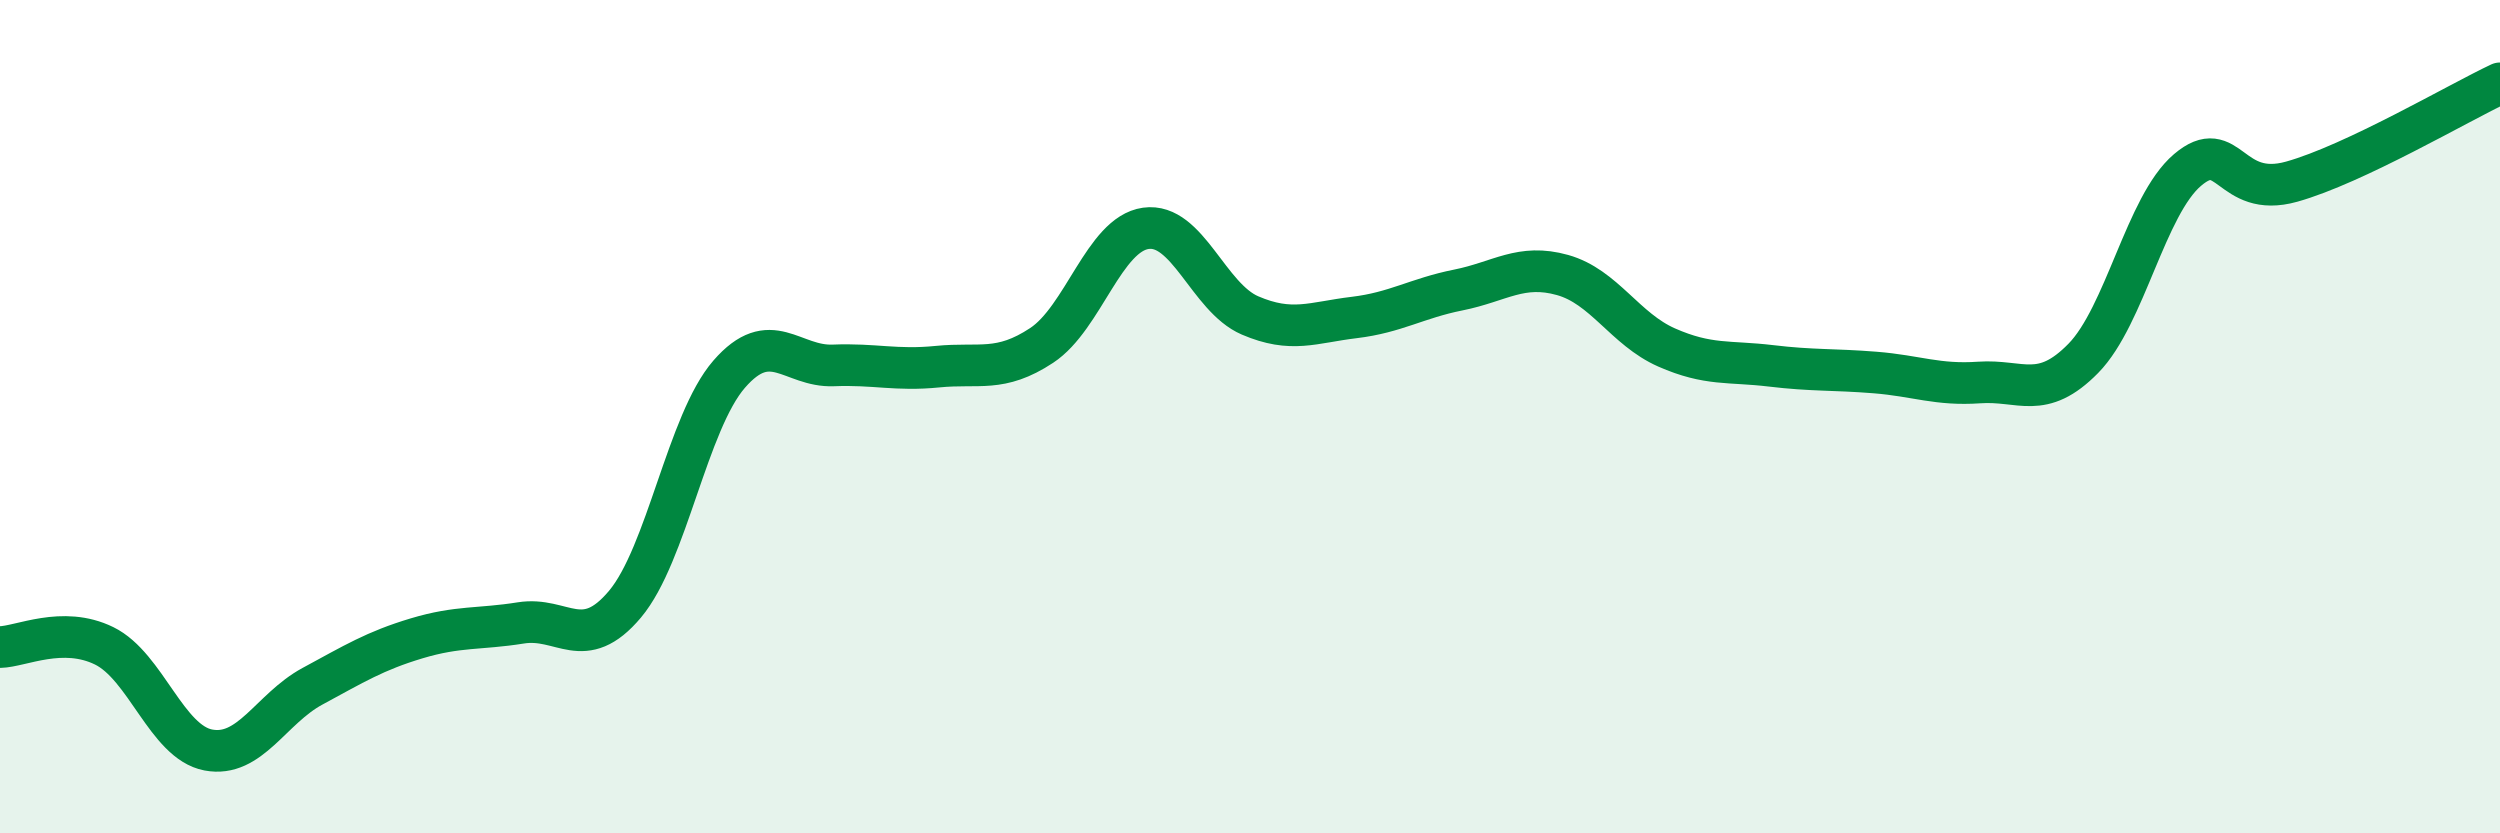
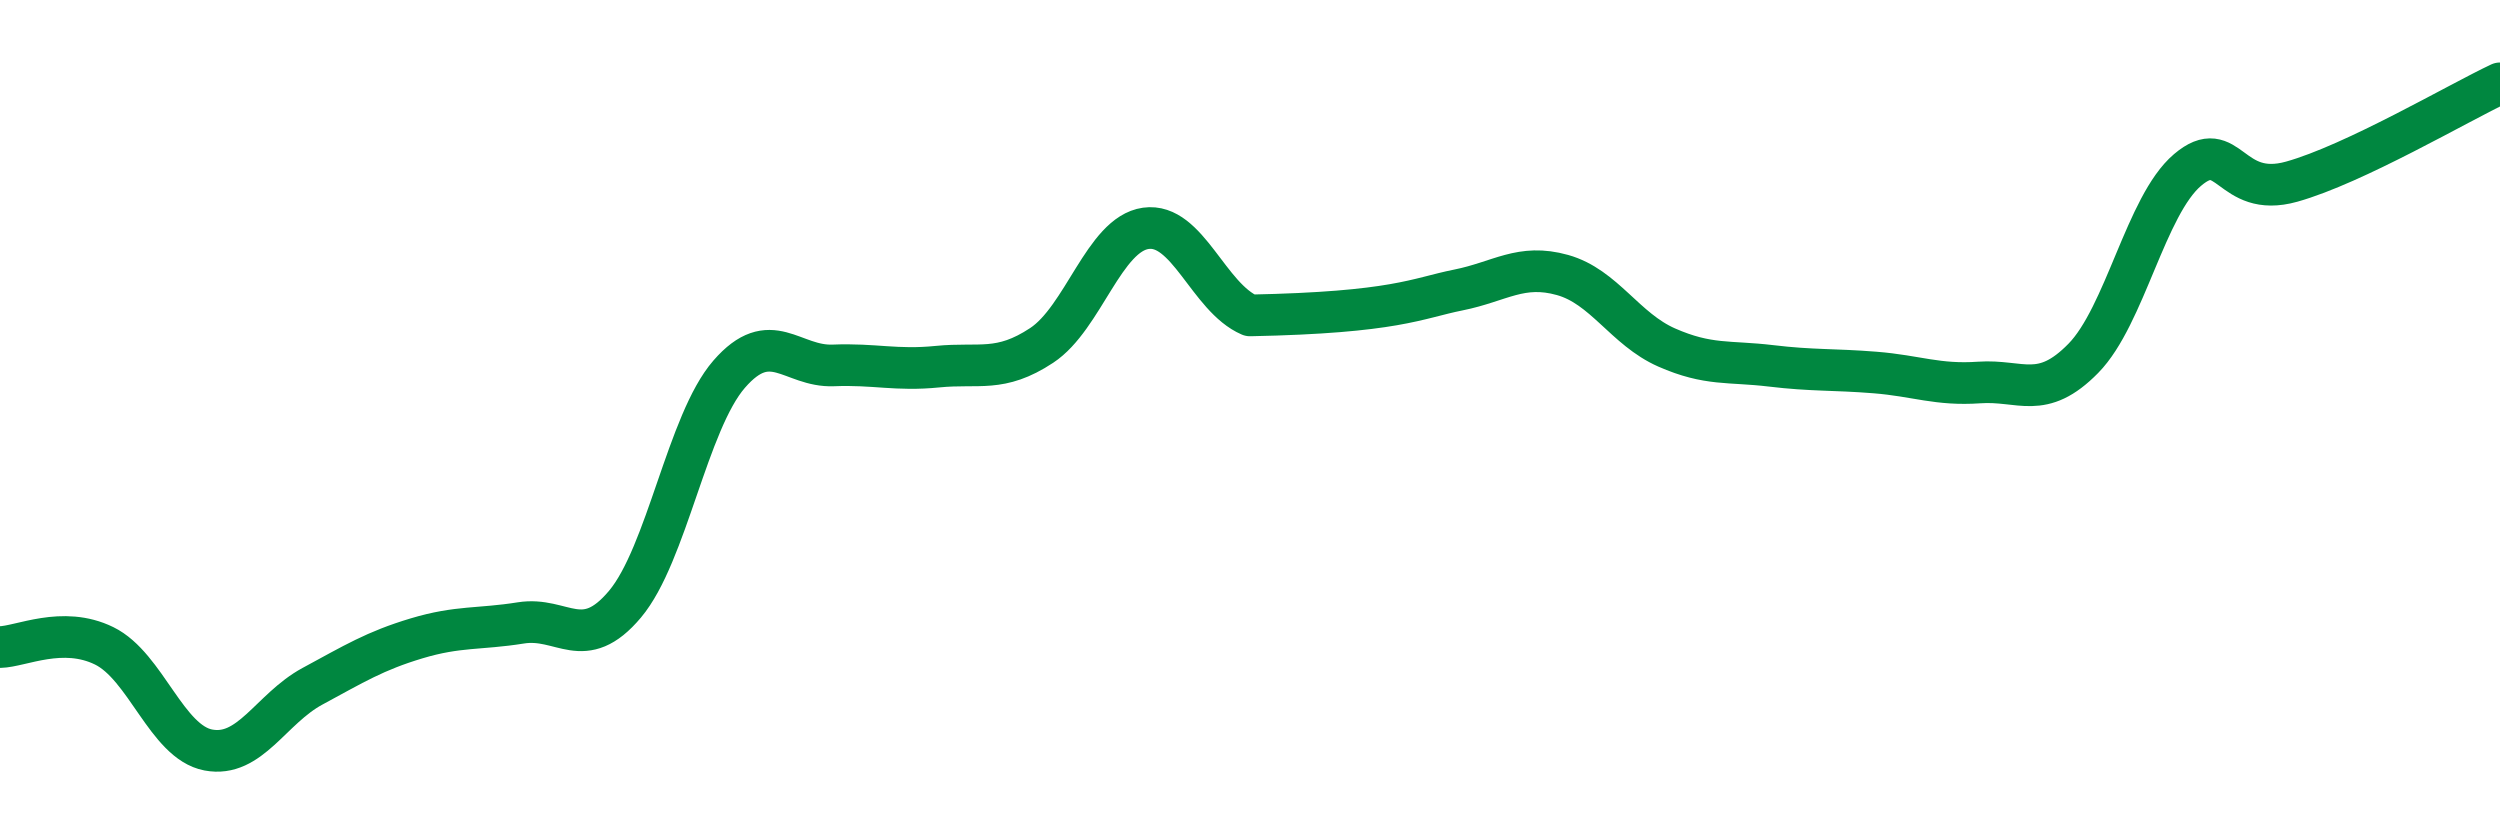
<svg xmlns="http://www.w3.org/2000/svg" width="60" height="20" viewBox="0 0 60 20">
-   <path d="M 0,15.53 C 0.5,15.52 1.5,15.01 2.5,15.5 C 3.5,15.99 4,17.81 5,18 C 6,18.19 6.5,17.01 7.5,16.47 C 8.5,15.93 9,15.62 10,15.32 C 11,15.02 11.5,15.11 12.5,14.95 C 13.5,14.79 14,15.69 15,14.5 C 16,13.31 16.5,10.13 17.5,8.98 C 18.5,7.83 19,8.81 20,8.77 C 21,8.73 21.5,8.9 22.5,8.8 C 23.5,8.7 24,8.95 25,8.29 C 26,7.63 26.5,5.62 27.5,5.48 C 28.5,5.34 29,7.14 30,7.57 C 31,8 31.5,7.74 32.5,7.62 C 33.5,7.5 34,7.16 35,6.96 C 36,6.76 36.5,6.32 37.5,6.6 C 38.5,6.88 39,7.9 40,8.34 C 41,8.78 41.5,8.66 42.5,8.78 C 43.5,8.9 44,8.86 45,8.94 C 46,9.02 46.5,9.25 47.5,9.18 C 48.5,9.11 49,9.62 50,8.6 C 51,7.58 51.5,4.93 52.5,4.08 C 53.5,3.23 53.5,4.78 55,4.36 C 56.5,3.94 59,2.47 60,2L60 20L0 20Z" fill="#008740" opacity="0.1" stroke-linecap="round" stroke-linejoin="round" />
-   <path d="M 0,15.53 C 0.5,15.52 1.5,15.01 2.5,15.5 C 3.5,15.99 4,17.81 5,18 C 6,18.19 6.5,17.01 7.5,16.47 C 8.5,15.93 9,15.62 10,15.32 C 11,15.02 11.5,15.11 12.5,14.95 C 13.5,14.79 14,15.69 15,14.5 C 16,13.31 16.5,10.13 17.5,8.98 C 18.5,7.83 19,8.81 20,8.77 C 21,8.73 21.5,8.9 22.5,8.8 C 23.5,8.7 24,8.95 25,8.29 C 26,7.63 26.5,5.62 27.5,5.48 C 28.5,5.34 29,7.14 30,7.57 C 31,8 31.5,7.74 32.5,7.62 C 33.5,7.5 34,7.16 35,6.96 C 36,6.76 36.5,6.32 37.5,6.6 C 38.5,6.88 39,7.9 40,8.34 C 41,8.78 41.5,8.66 42.5,8.78 C 43.5,8.9 44,8.86 45,8.94 C 46,9.02 46.5,9.25 47.5,9.18 C 48.5,9.11 49,9.62 50,8.6 C 51,7.58 51.5,4.93 52.5,4.08 C 53.5,3.23 53.5,4.78 55,4.36 C 56.5,3.94 59,2.47 60,2" stroke="#008740" stroke-width="1" fill="none" stroke-linecap="round" stroke-linejoin="round" />
+   <path d="M 0,15.53 C 0.5,15.52 1.5,15.01 2.5,15.5 C 3.5,15.99 4,17.81 5,18 C 6,18.19 6.5,17.01 7.5,16.47 C 8.5,15.93 9,15.62 10,15.32 C 11,15.02 11.5,15.11 12.5,14.95 C 13.5,14.79 14,15.69 15,14.5 C 16,13.31 16.5,10.13 17.5,8.98 C 18.5,7.83 19,8.81 20,8.77 C 21,8.73 21.5,8.9 22.5,8.8 C 23.5,8.7 24,8.95 25,8.29 C 26,7.63 26.5,5.62 27.5,5.48 C 28.5,5.34 29,7.14 30,7.57 C 33.5,7.5 34,7.16 35,6.96 C 36,6.76 36.5,6.32 37.5,6.6 C 38.5,6.88 39,7.9 40,8.34 C 41,8.78 41.5,8.66 42.5,8.78 C 43.5,8.9 44,8.86 45,8.94 C 46,9.02 46.5,9.25 47.5,9.18 C 48.5,9.11 49,9.62 50,8.6 C 51,7.58 51.5,4.93 52.5,4.08 C 53.5,3.23 53.5,4.78 55,4.36 C 56.5,3.94 59,2.47 60,2" stroke="#008740" stroke-width="1" fill="none" stroke-linecap="round" stroke-linejoin="round" />
</svg>